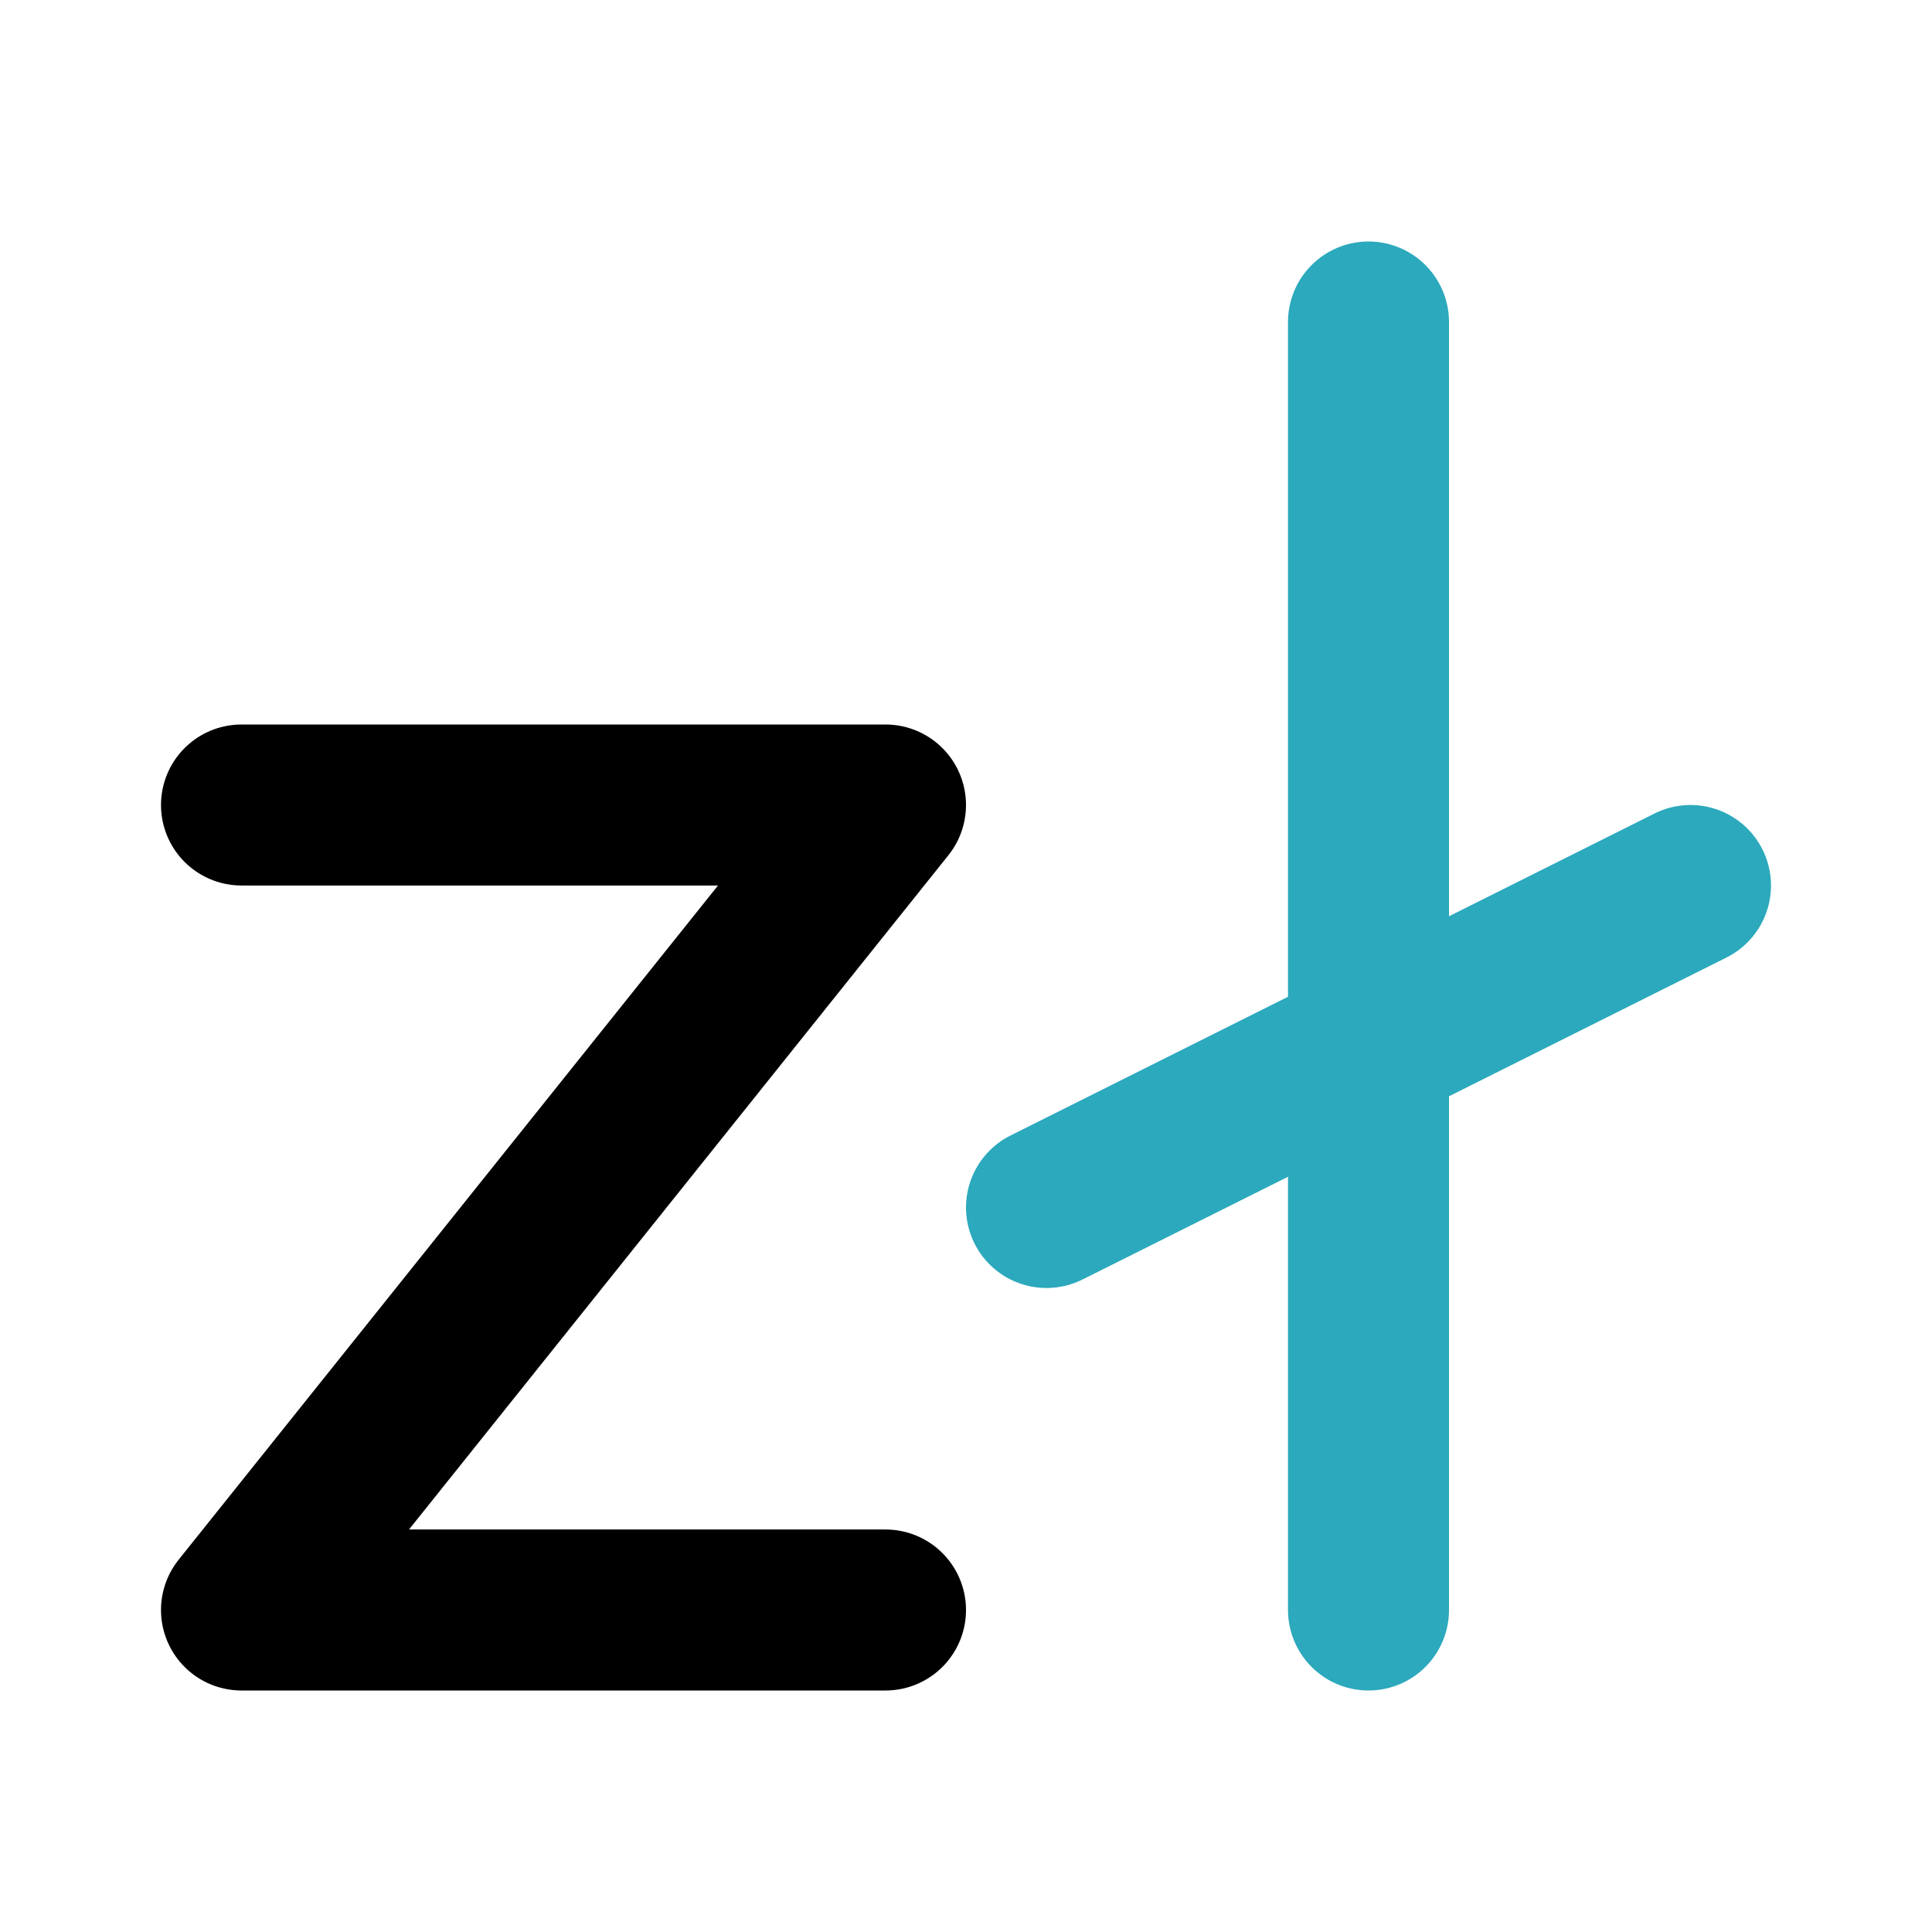
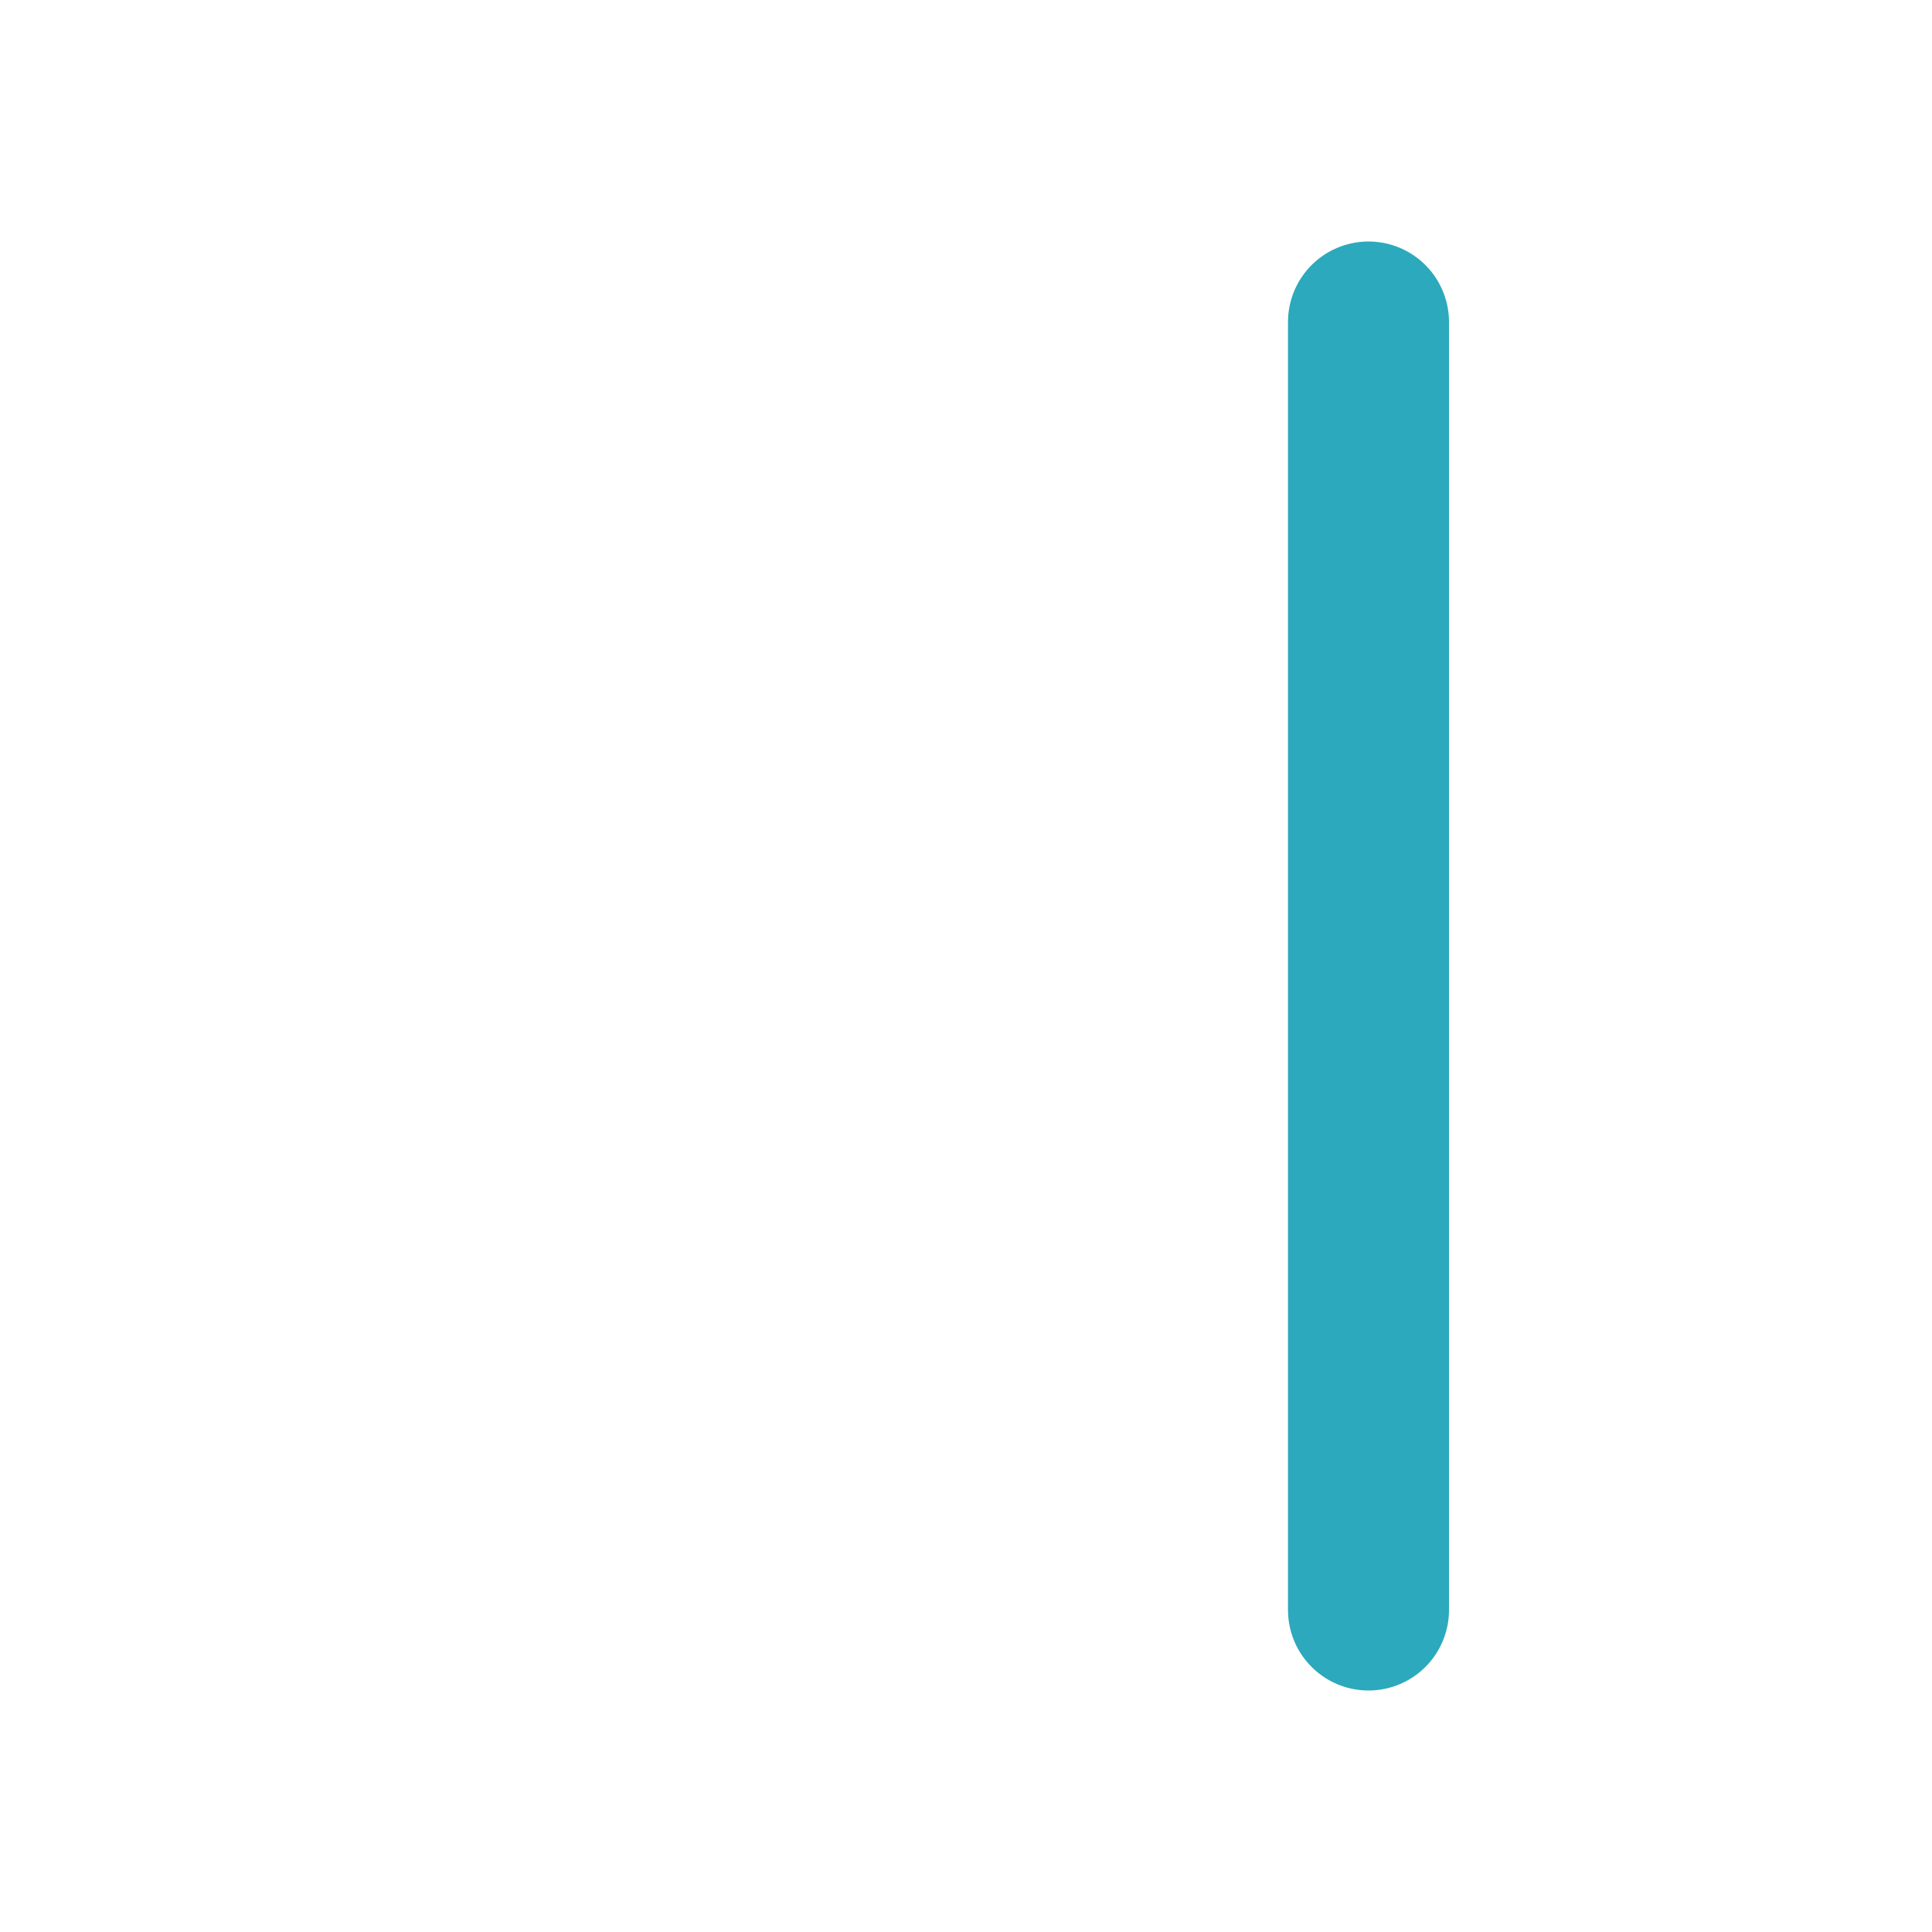
<svg xmlns="http://www.w3.org/2000/svg" fill="#000000" width="800px" height="800px" viewBox="0 0 24 24" id="zloty" data-name="Line Color" class="icon line-color">
-   <path id="secondary" d="M17,4V20m4-9-8,4" style="fill: none; stroke: rgb(44, 169, 188); stroke-linecap: round; stroke-linejoin: round; stroke-width: 2;" />
-   <polyline id="primary" points="3 10 11 10 3 20 11 20" style="fill: none; stroke: rgb(0, 0, 0); stroke-linecap: round; stroke-linejoin: round; stroke-width: 2;" />
+   <path id="secondary" d="M17,4V20" style="fill: none; stroke: rgb(44, 169, 188); stroke-linecap: round; stroke-linejoin: round; stroke-width: 2;" />
</svg>